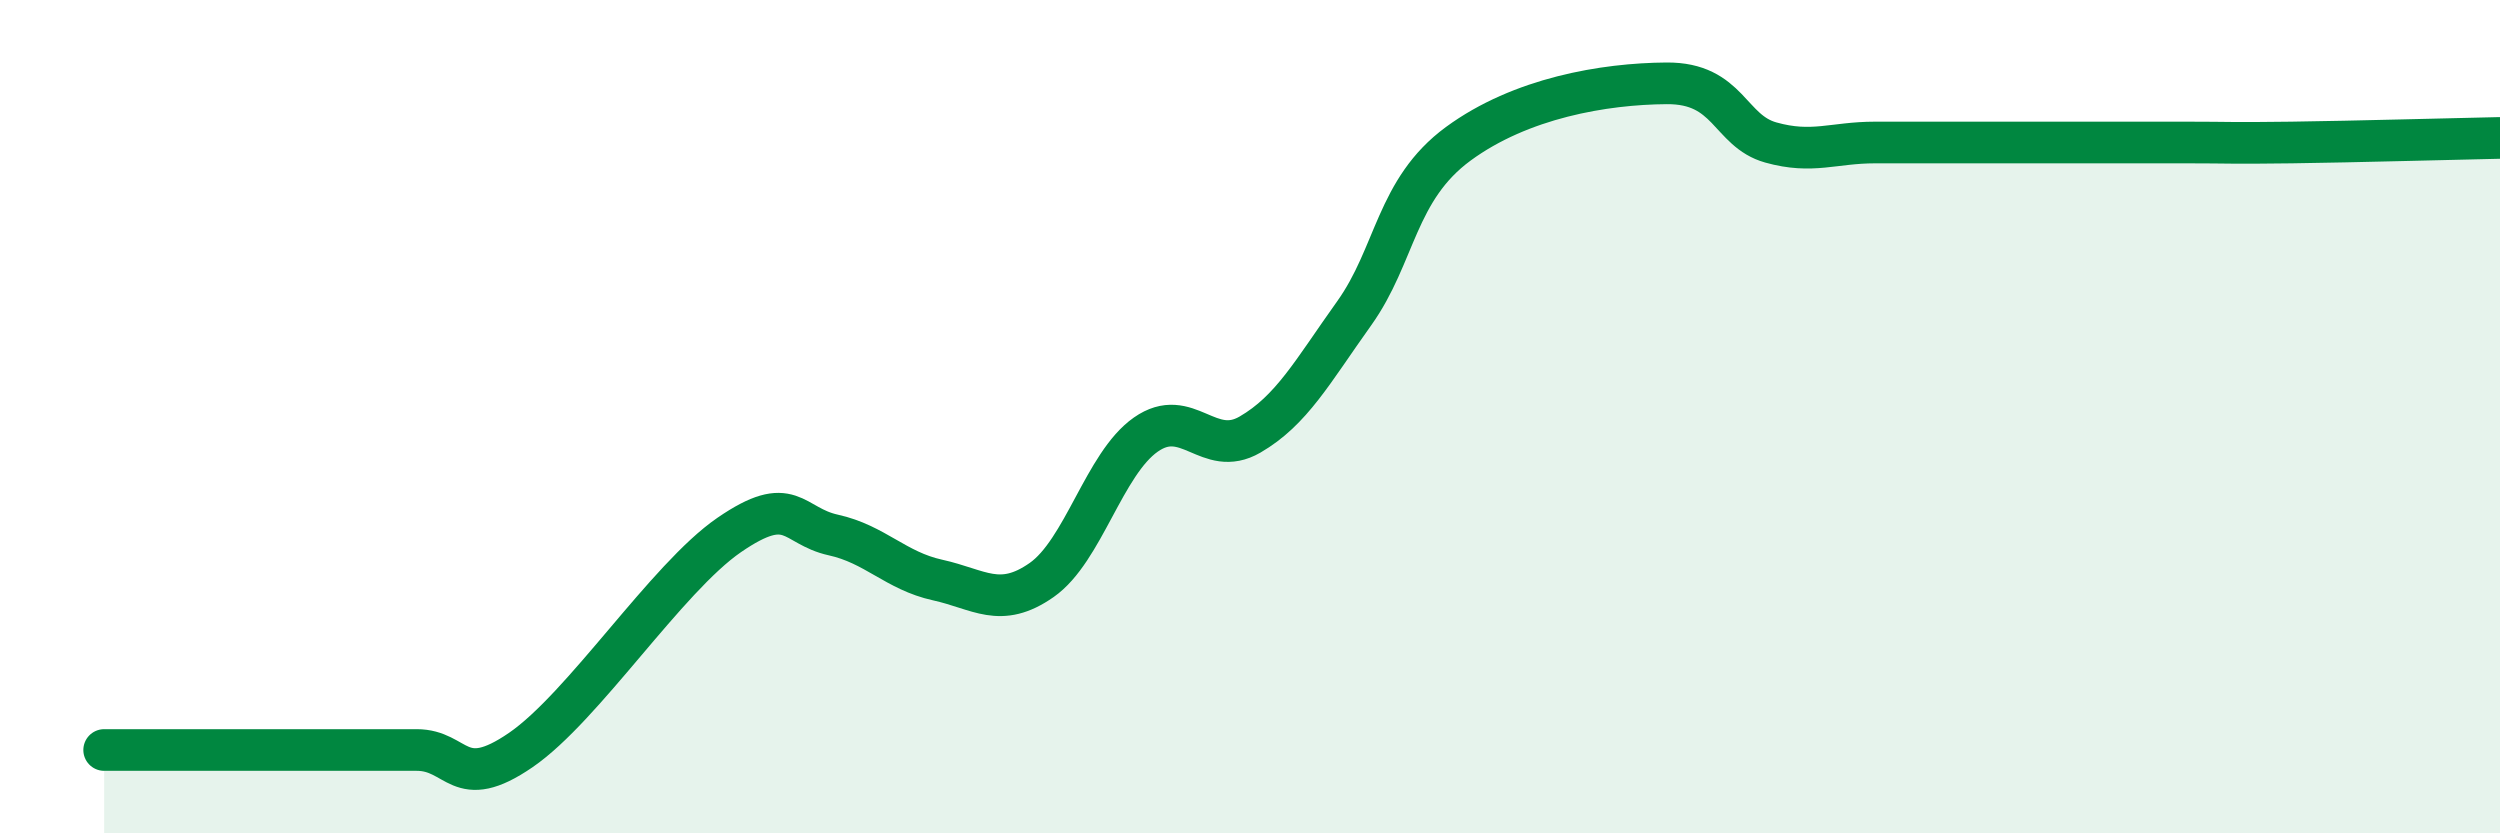
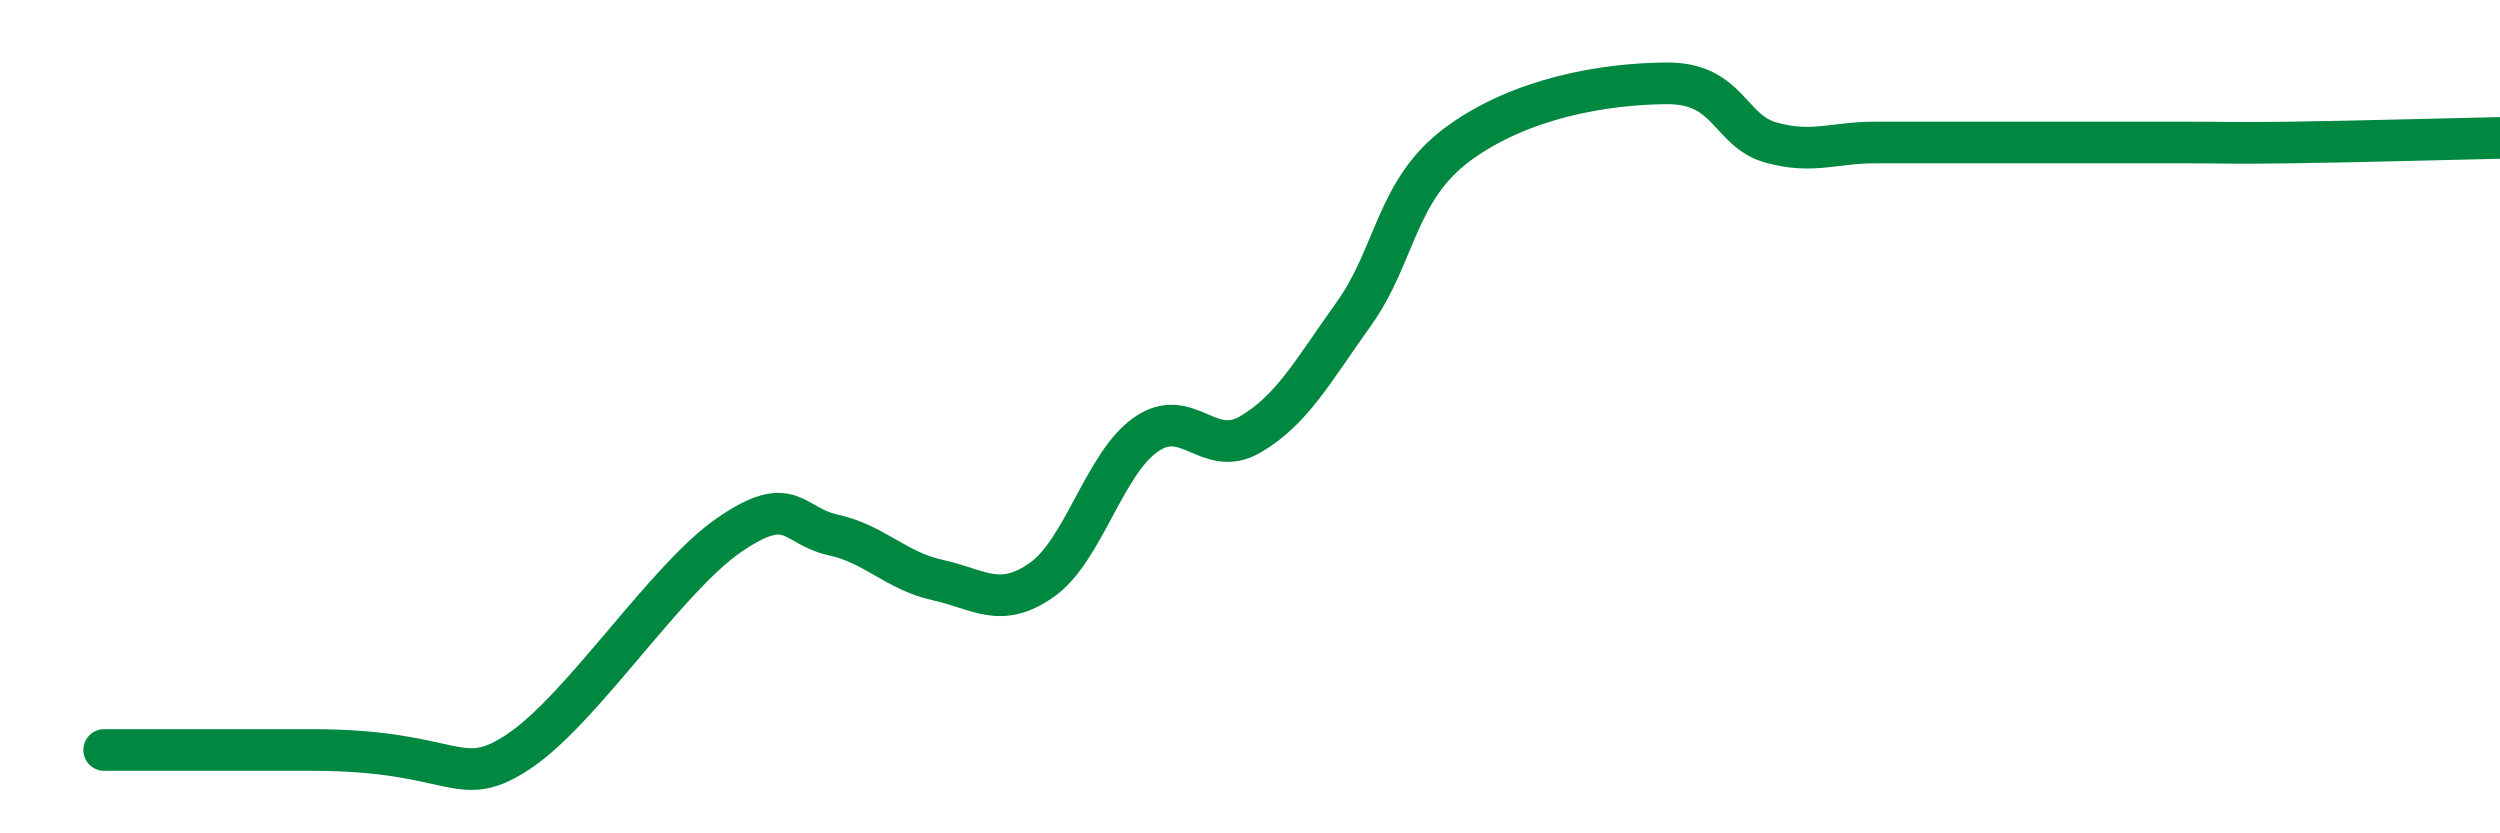
<svg xmlns="http://www.w3.org/2000/svg" width="60" height="20" viewBox="0 0 60 20">
-   <path d="M 2.5,18 C 3,18 4,18 5,18 C 6,18 6.5,18 7.5,18 C 8.5,18 9,18 10,18 C 11,18 11,19.03 12.5,18 C 14,16.97 16,13.87 17.5,12.84 C 19,11.81 19,12.62 20,12.84 C 21,13.06 21.5,13.7 22.5,13.92 C 23.5,14.14 24,14.62 25,13.92 C 26,13.22 26.5,11.13 27.5,10.43 C 28.5,9.73 29,11.01 30,10.43 C 31,9.85 31.5,8.92 32.5,7.52 C 33.5,6.12 33.5,4.55 35,3.45 C 36.5,2.35 38.5,2.01 40,2 C 41.5,1.99 41.5,3.14 42.5,3.42 C 43.5,3.7 44,3.42 45,3.42 C 46,3.42 46.5,3.42 47.5,3.42 C 48.5,3.42 49,3.42 50,3.42 C 51,3.42 51.5,3.42 52.5,3.42 C 53.5,3.42 53.5,3.44 55,3.42 C 56.5,3.4 59,3.33 60,3.31L60 20L2.5 20Z" fill="#008740" opacity="0.1" stroke-linecap="round" stroke-linejoin="round" />
-   <path d="M 2.5,18 C 3,18 4,18 5,18 C 6,18 6.5,18 7.5,18 C 8.5,18 9,18 10,18 C 11,18 11,19.03 12.5,18 C 14,16.97 16,13.87 17.5,12.84 C 19,11.81 19,12.62 20,12.84 C 21,13.06 21.5,13.7 22.5,13.92 C 23.5,14.14 24,14.62 25,13.92 C 26,13.22 26.5,11.13 27.5,10.43 C 28.5,9.73 29,11.01 30,10.43 C 31,9.85 31.5,8.92 32.5,7.52 C 33.5,6.12 33.5,4.55 35,3.45 C 36.5,2.35 38.5,2.01 40,2 C 41.5,1.99 41.5,3.14 42.5,3.42 C 43.5,3.7 44,3.42 45,3.42 C 46,3.42 46.5,3.42 47.5,3.42 C 48.5,3.42 49,3.42 50,3.42 C 51,3.42 51.5,3.42 52.5,3.42 C 53.5,3.42 53.5,3.44 55,3.42 C 56.5,3.4 59,3.33 60,3.31" stroke="#008740" stroke-width="1" fill="none" stroke-linecap="round" stroke-linejoin="round" />
+   <path d="M 2.5,18 C 3,18 4,18 5,18 C 6,18 6.5,18 7.5,18 C 11,18 11,19.03 12.5,18 C 14,16.97 16,13.87 17.5,12.84 C 19,11.81 19,12.62 20,12.84 C 21,13.06 21.5,13.7 22.5,13.92 C 23.5,14.14 24,14.62 25,13.92 C 26,13.22 26.5,11.13 27.5,10.43 C 28.5,9.73 29,11.01 30,10.43 C 31,9.85 31.5,8.92 32.5,7.52 C 33.5,6.12 33.5,4.55 35,3.45 C 36.5,2.35 38.5,2.01 40,2 C 41.5,1.99 41.5,3.14 42.5,3.42 C 43.5,3.7 44,3.42 45,3.42 C 46,3.42 46.5,3.42 47.5,3.42 C 48.5,3.42 49,3.42 50,3.42 C 51,3.42 51.5,3.42 52.5,3.42 C 53.5,3.42 53.5,3.44 55,3.42 C 56.5,3.4 59,3.33 60,3.31" stroke="#008740" stroke-width="1" fill="none" stroke-linecap="round" stroke-linejoin="round" />
</svg>